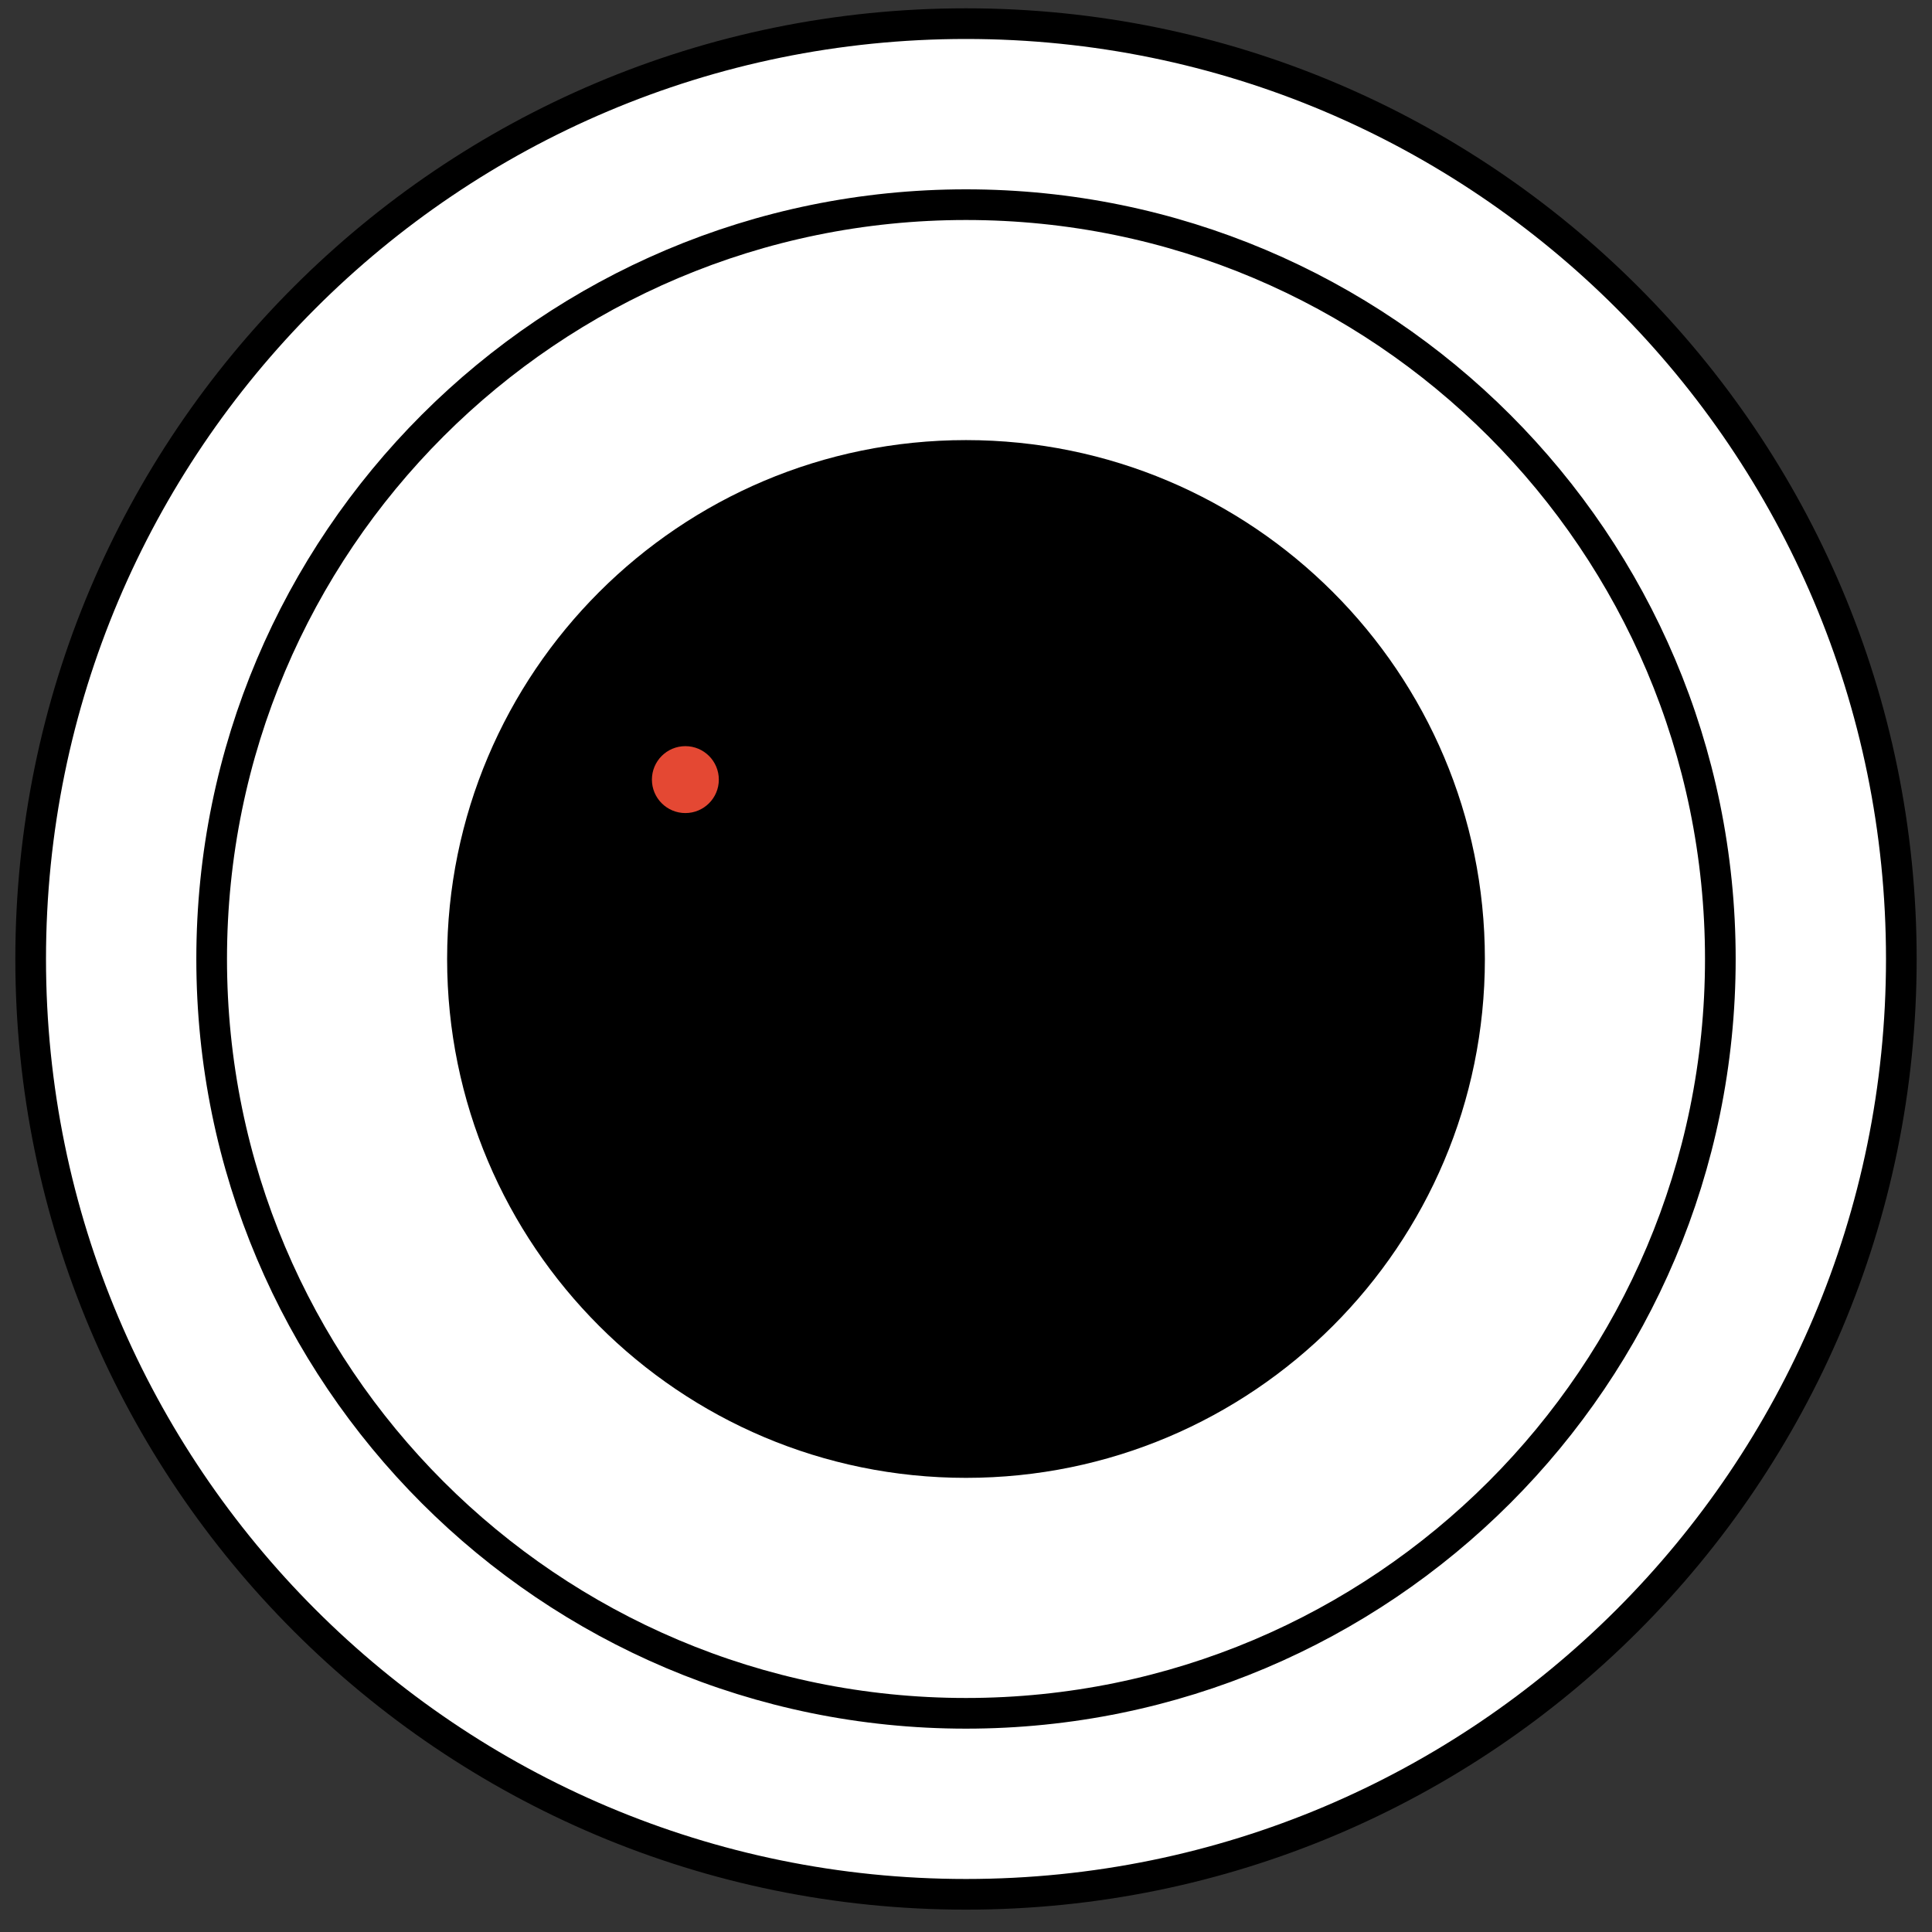
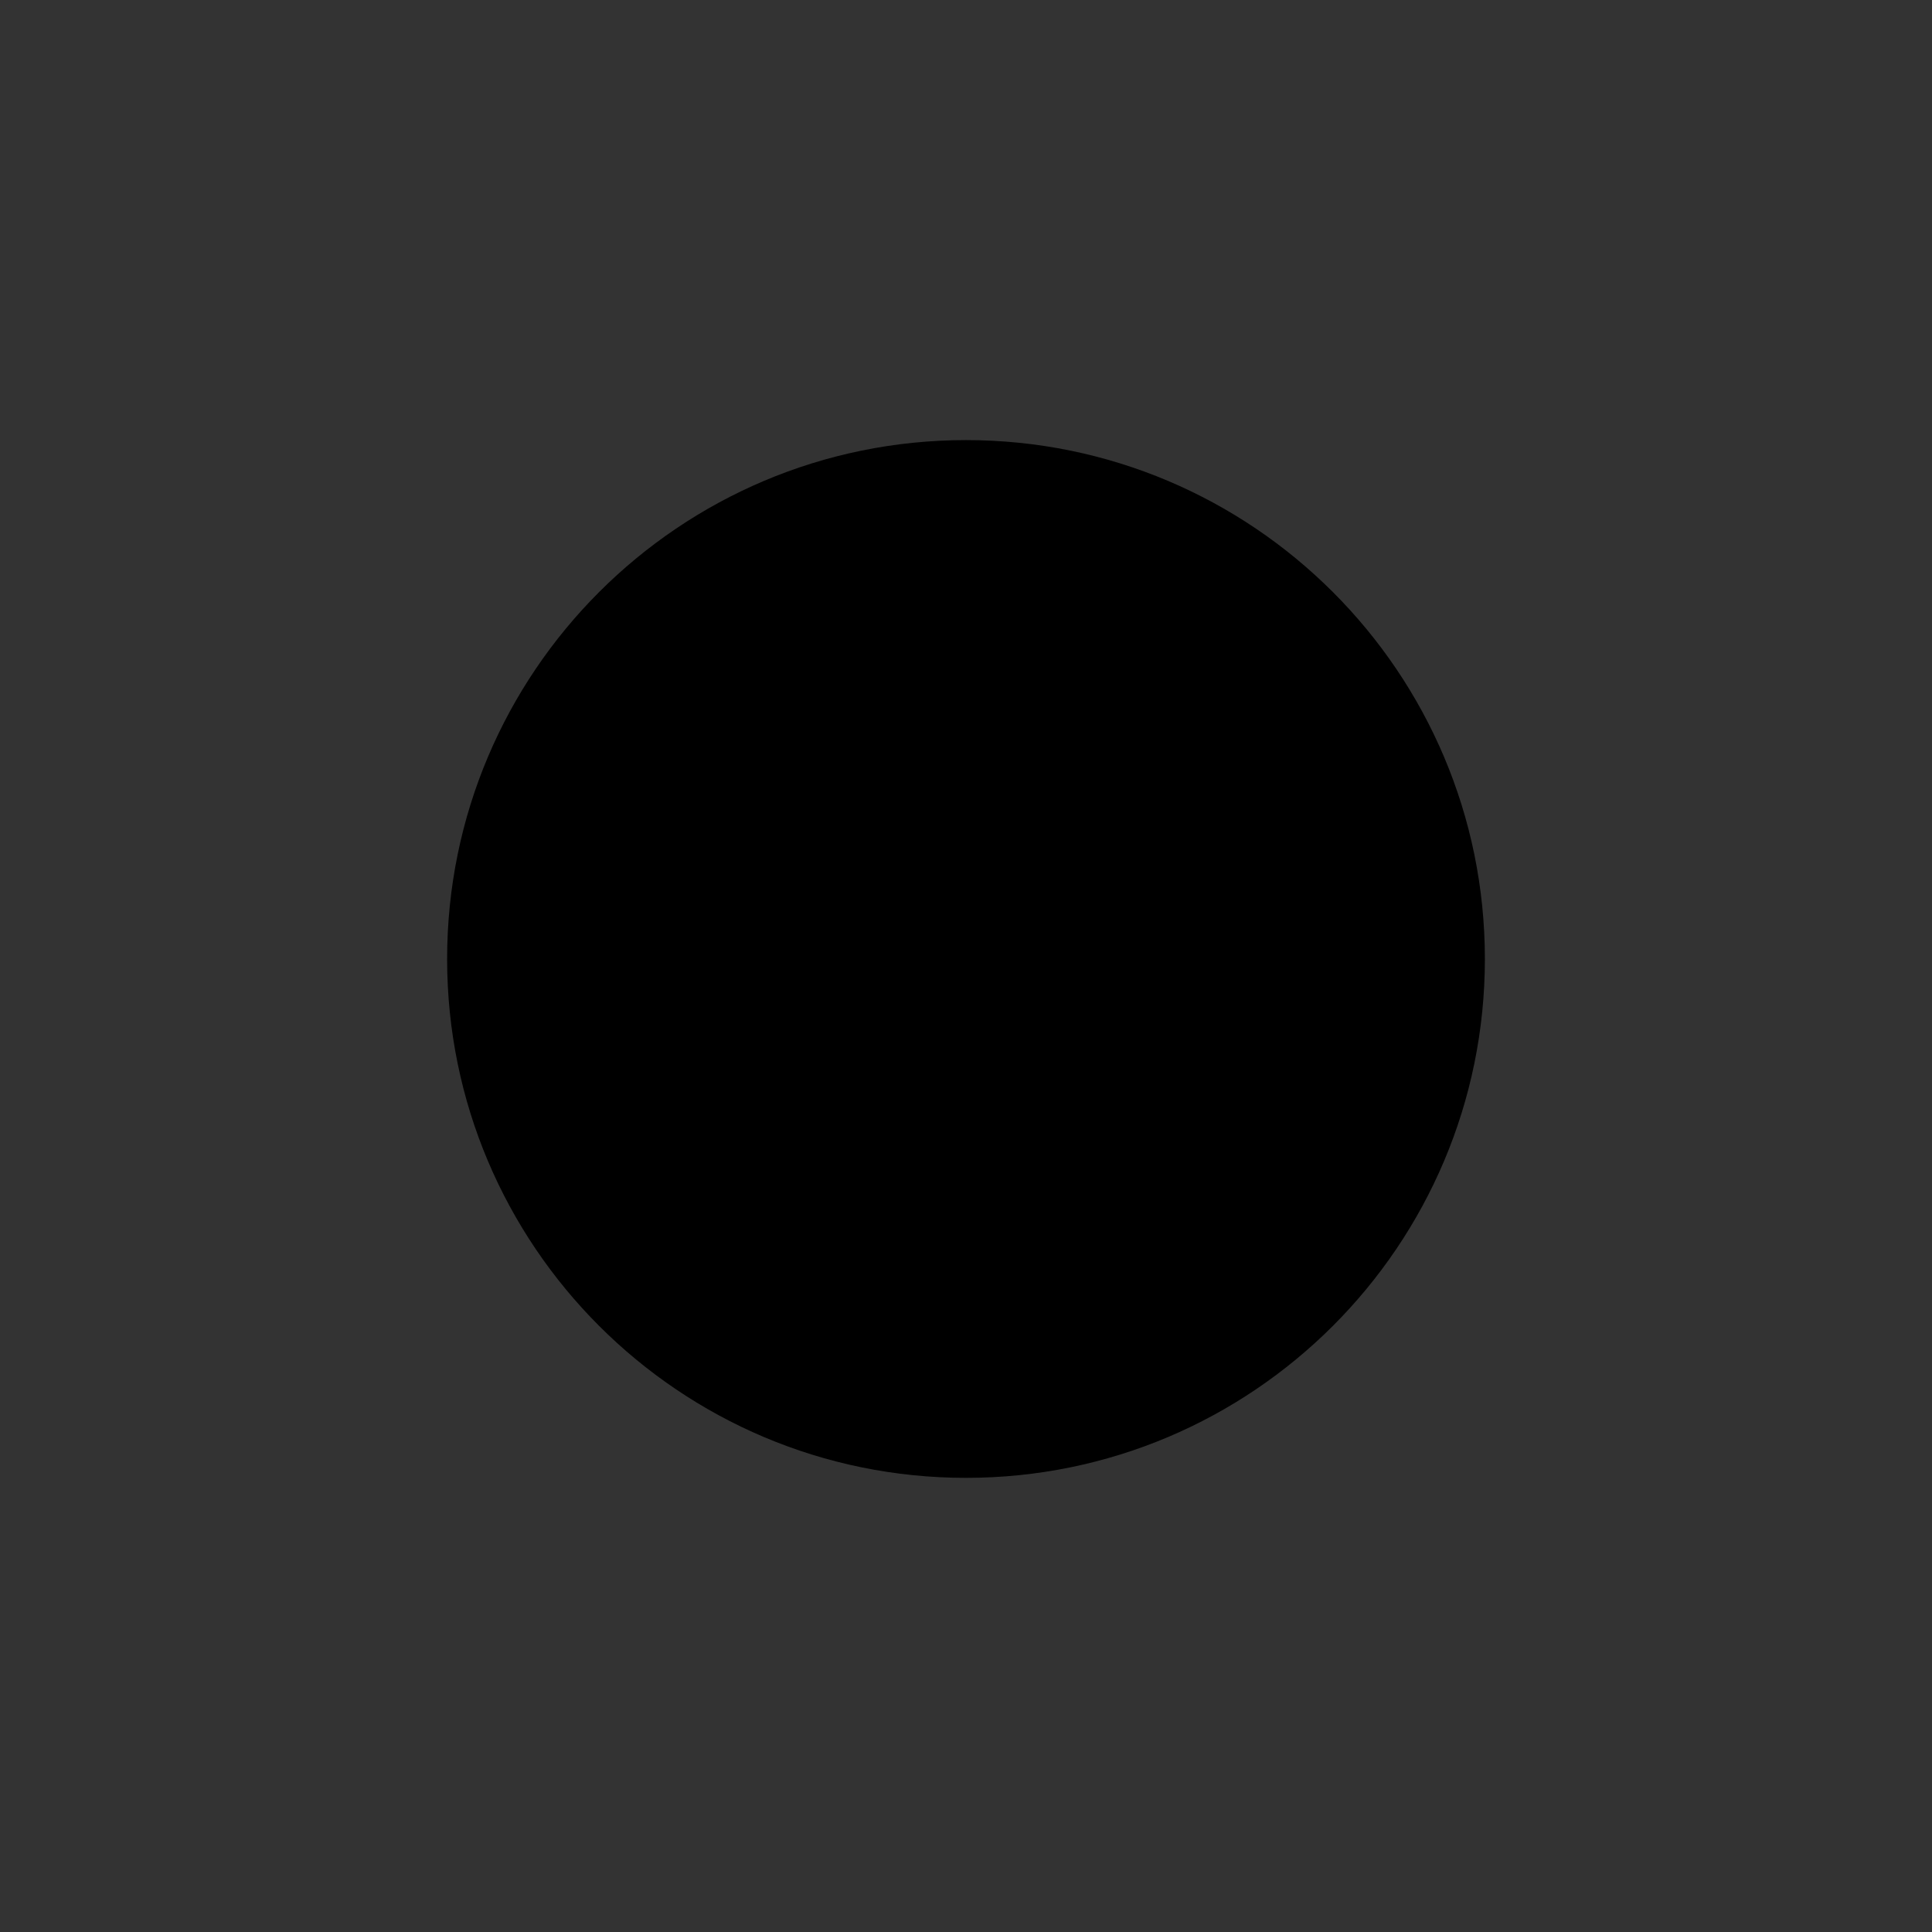
<svg xmlns="http://www.w3.org/2000/svg" width="63" height="63" viewBox="0 0 63 63" fill="none">
  <rect x="0" y="0" width="63" height="63" fill="#333333" stroke="none" />
-   <path d="M31.5 61.771C48.345 61.771 62 48.116 62 31.271C62 14.427 48.345 0.771 31.5 0.771C14.655 0.771 1 14.427 1 31.271C1 48.116 14.655 61.771 31.5 61.771Z" fill="white" stroke="black" stroke-miterlimit="10" />
-   <path d="M31.5 55.869C45.085 55.869 56.098 44.856 56.098 31.271C56.098 17.686 45.085 6.674 31.5 6.674C17.915 6.674 6.902 17.686 6.902 31.271C6.902 44.856 17.915 55.869 31.5 55.869Z" fill="white" stroke="black" stroke-miterlimit="10" />
  <path d="M31.5 48.191C40.845 48.191 48.42 40.616 48.42 31.271C48.42 21.927 40.845 14.351 31.5 14.351C22.155 14.351 14.58 21.927 14.58 31.271C14.58 40.616 22.155 48.191 31.5 48.191Z" fill="black" />
-   <circle cx="22.349" cy="25.422" r="1.091" fill="#E44833" />
</svg>